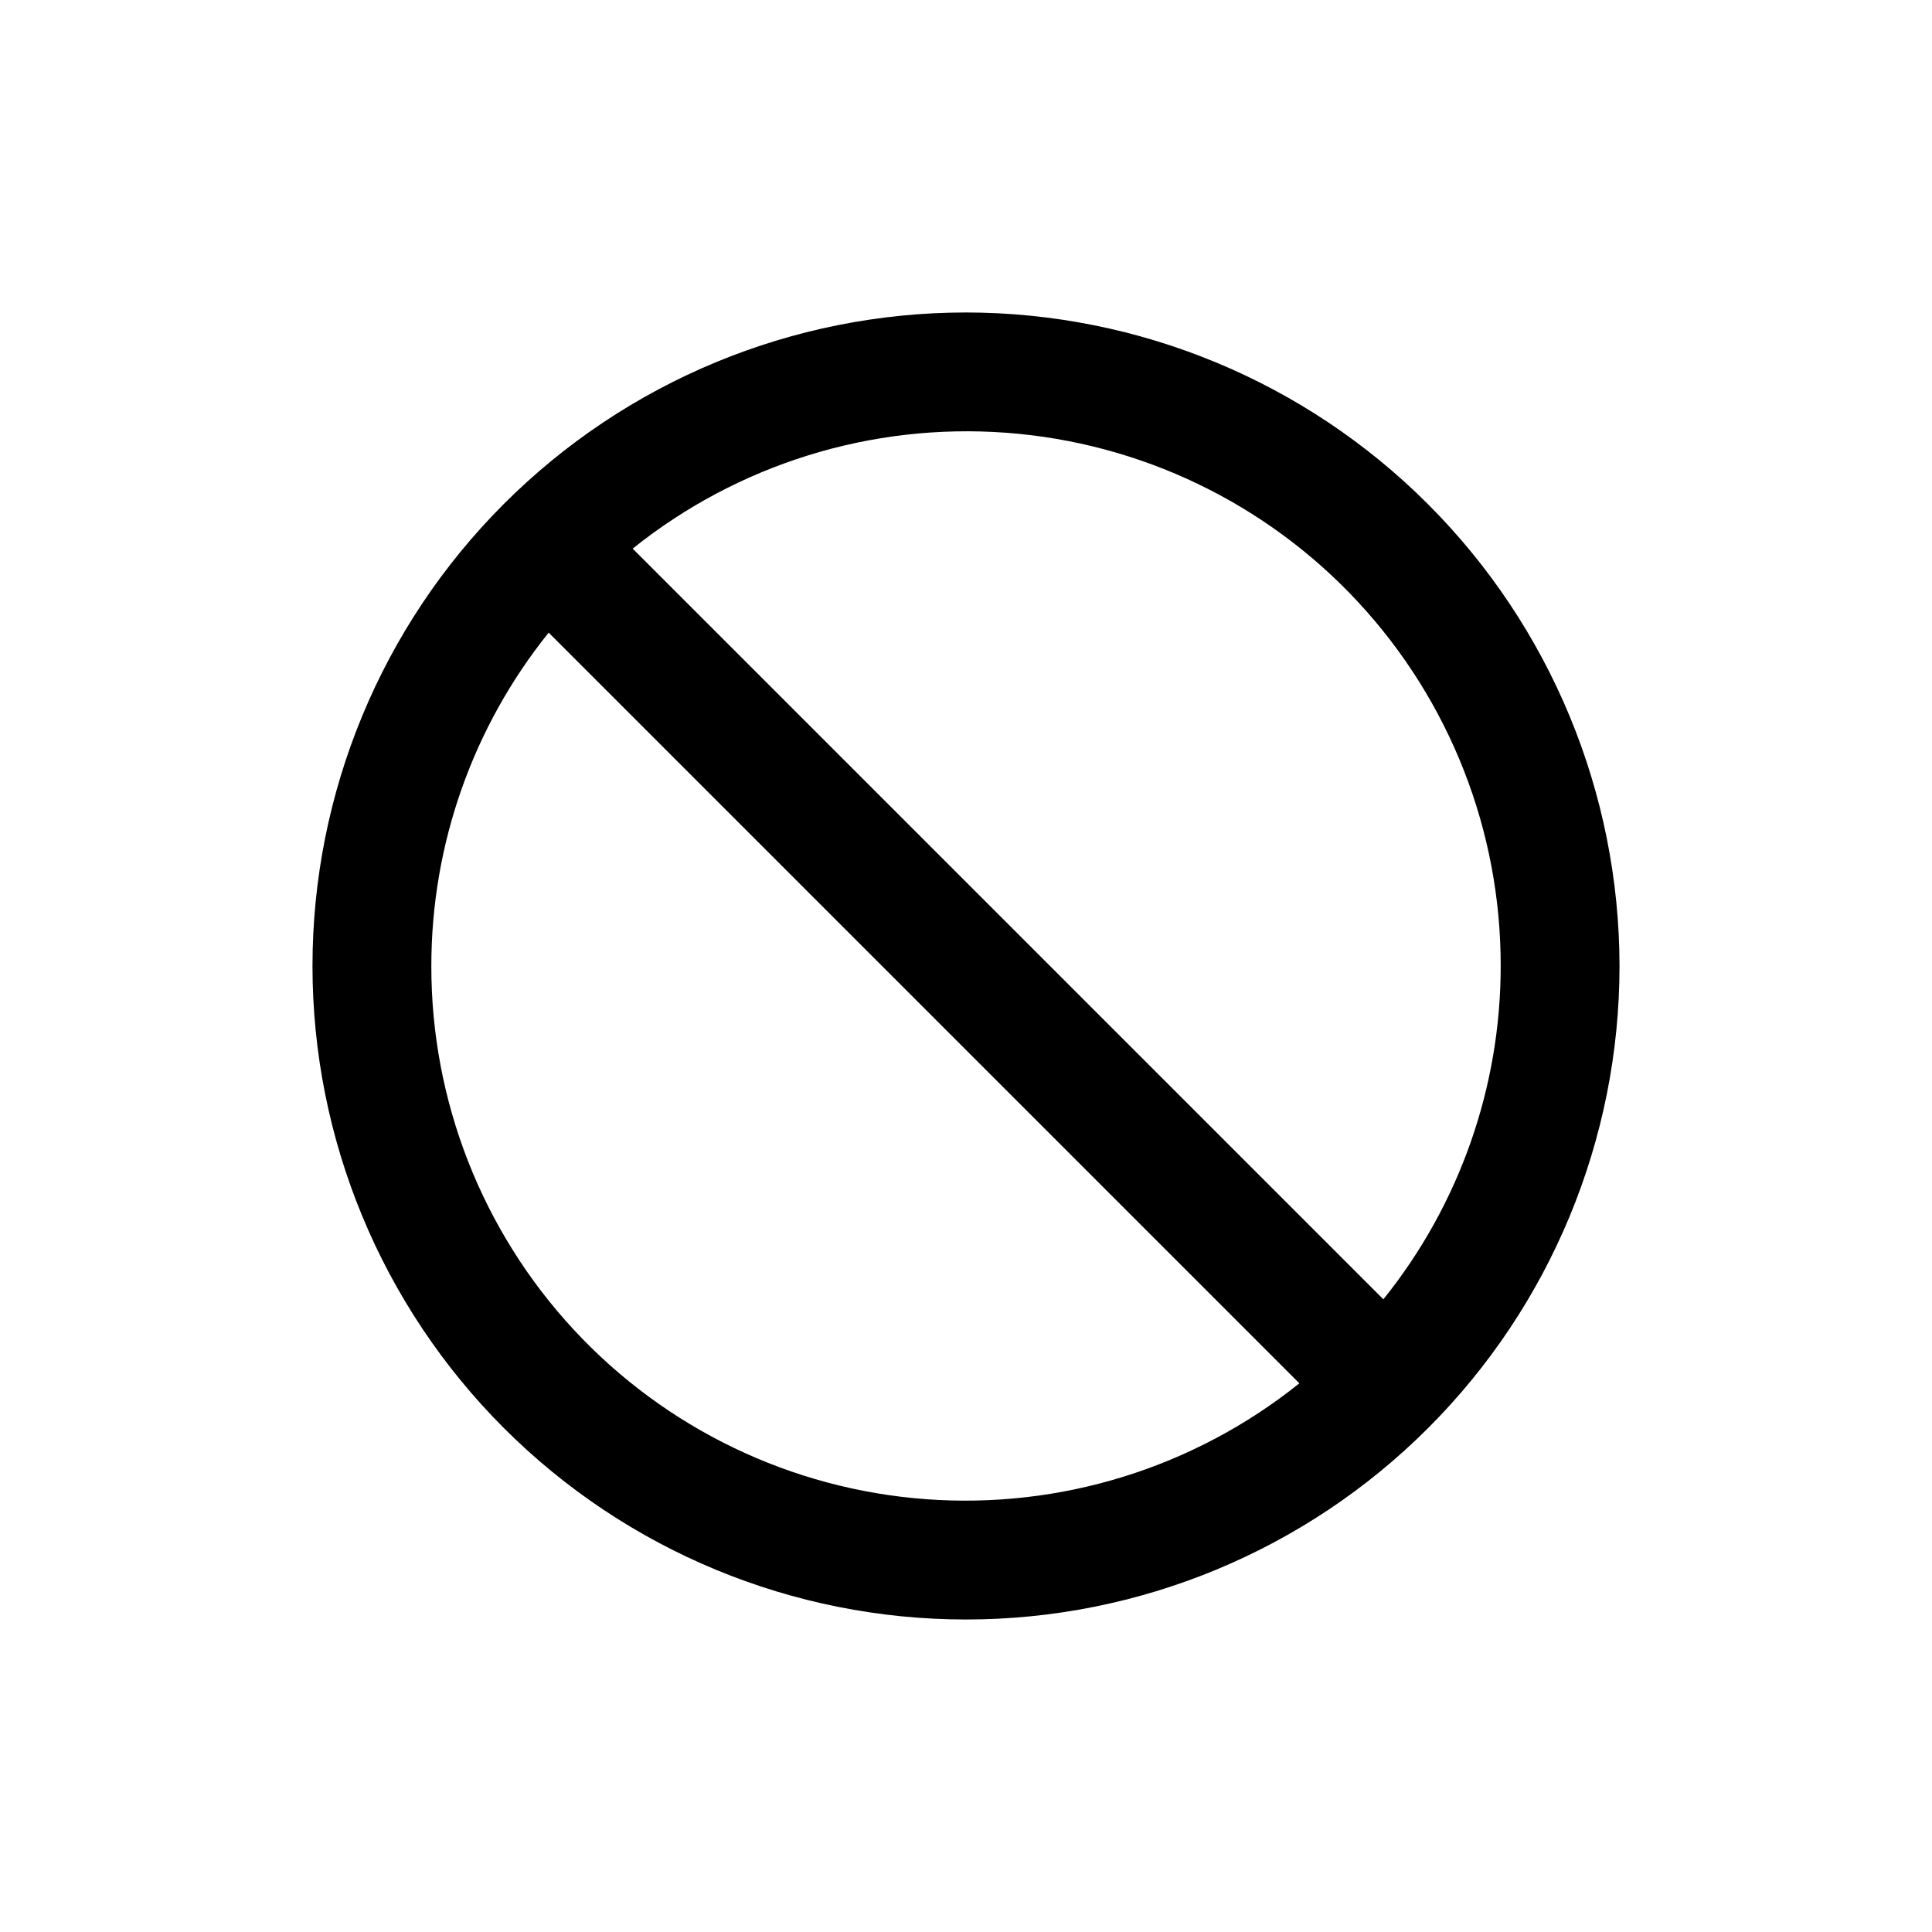
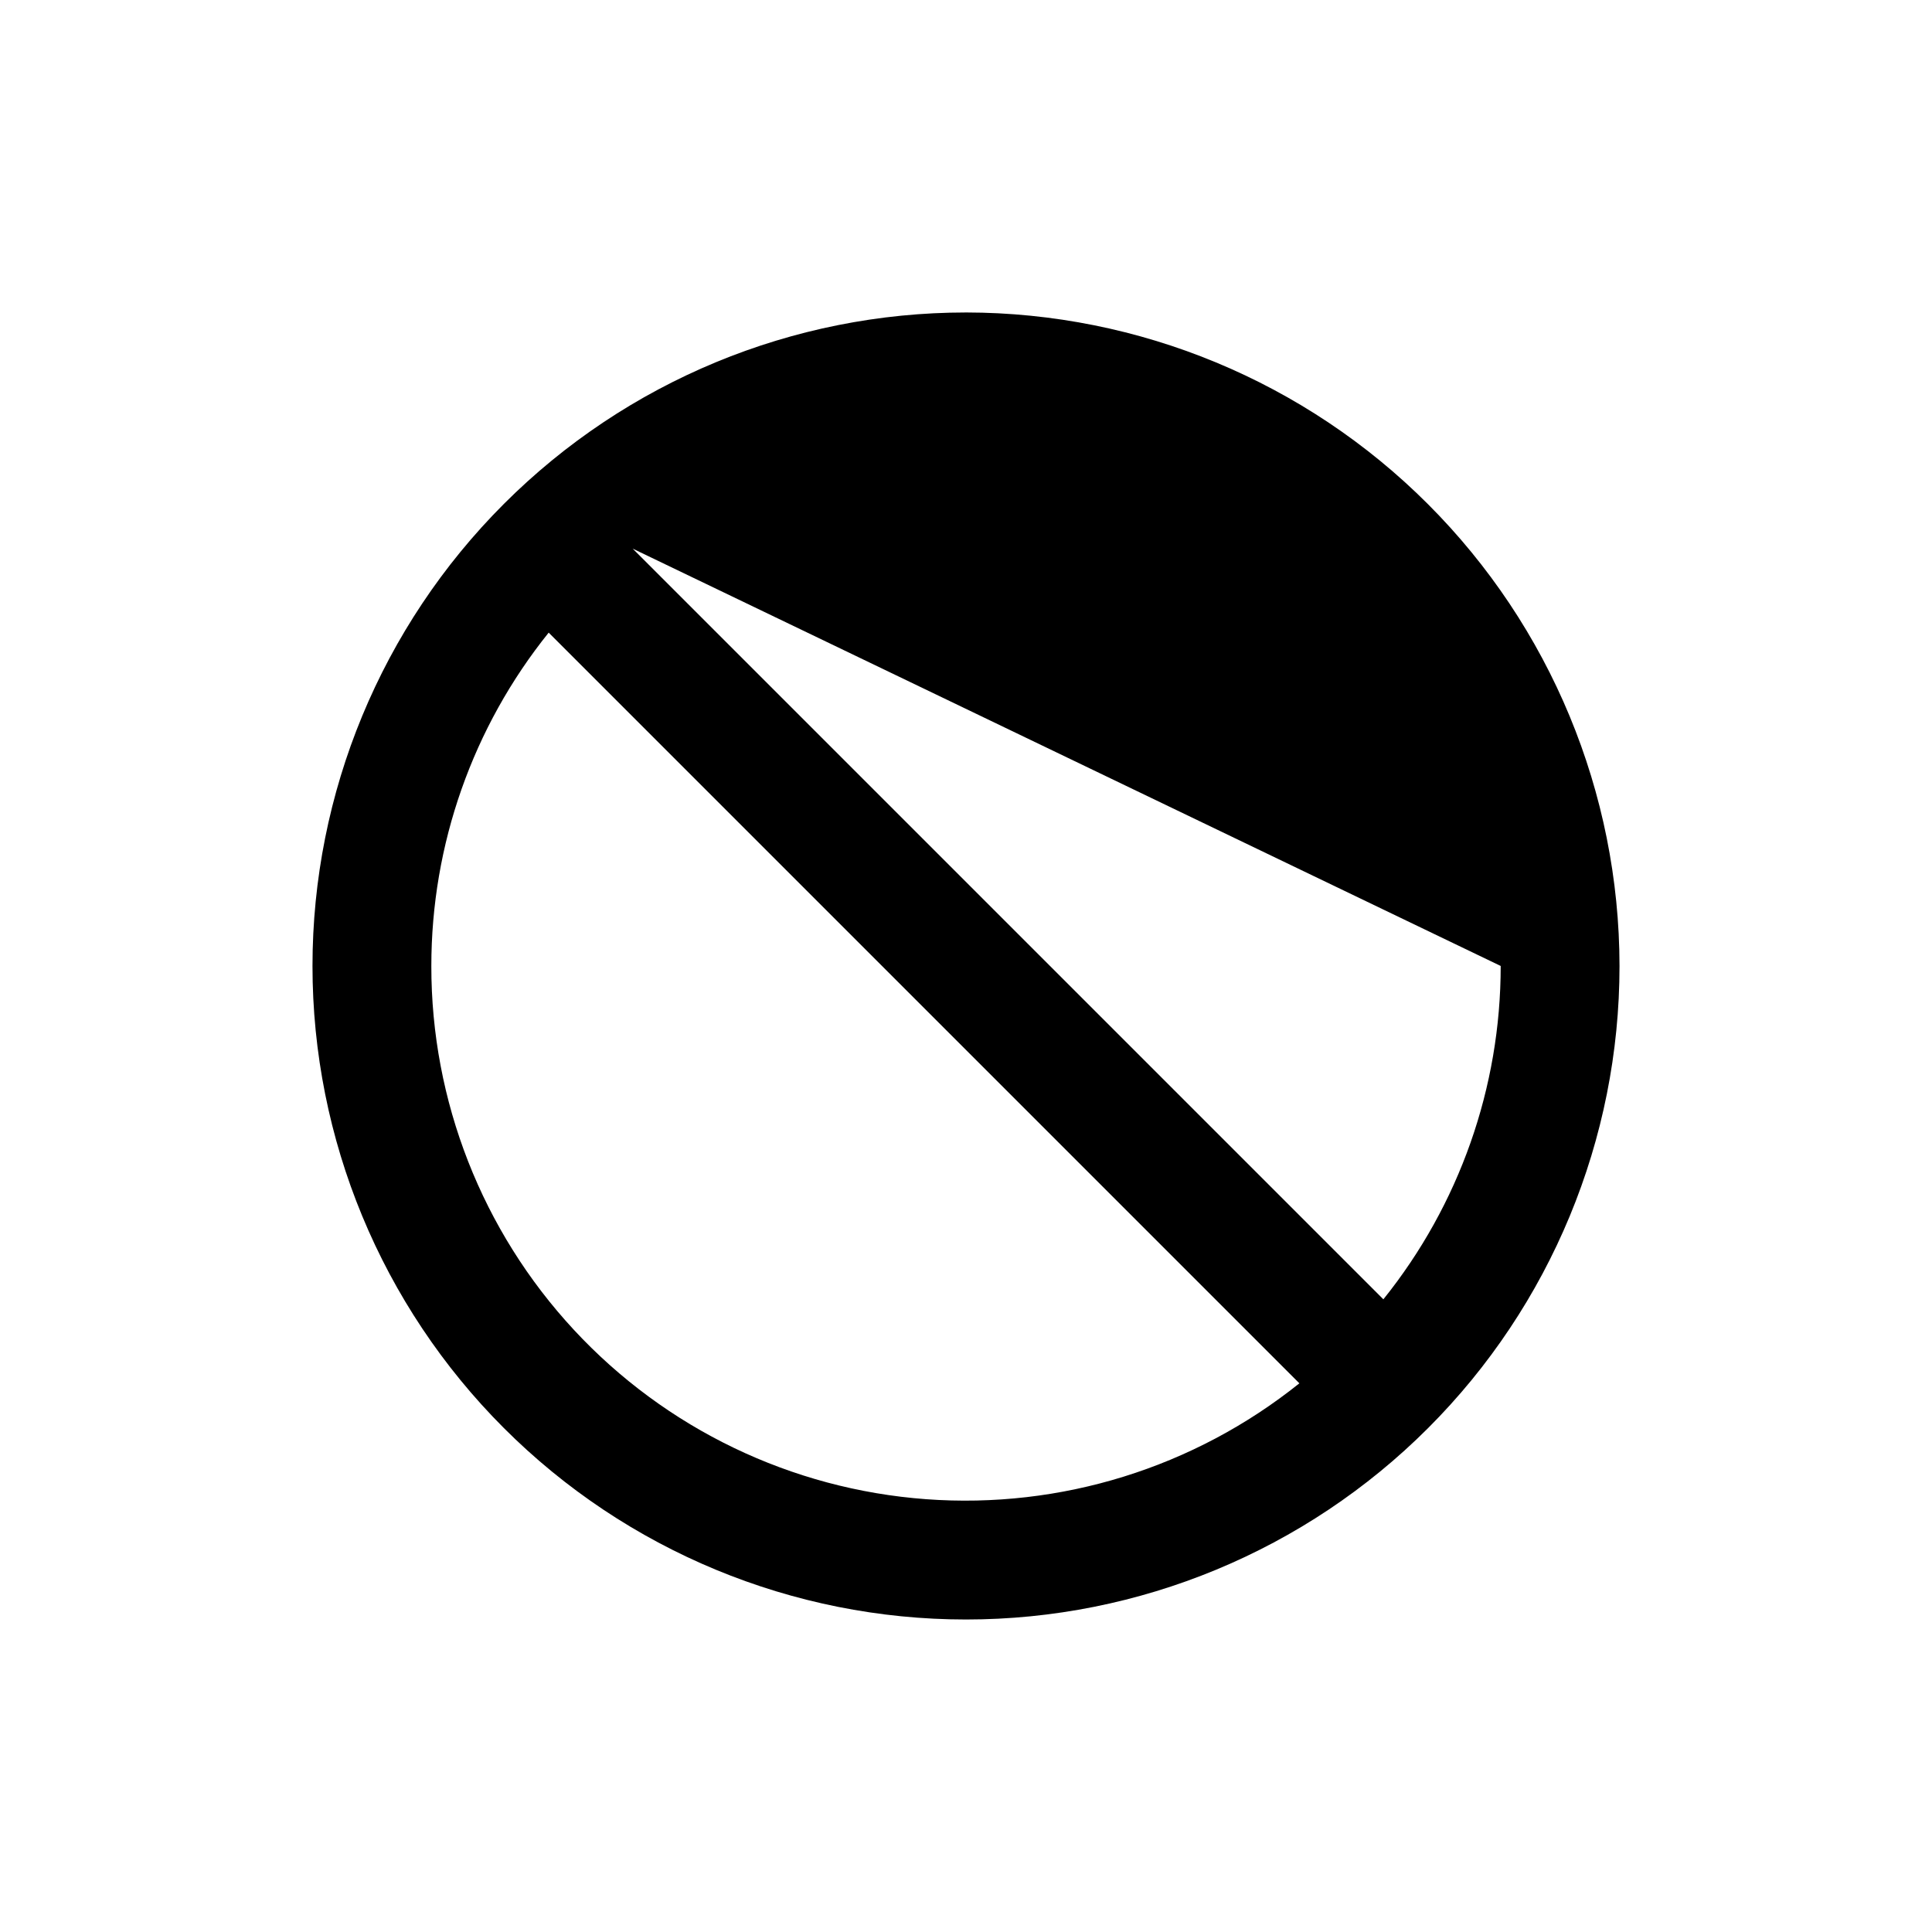
<svg xmlns="http://www.w3.org/2000/svg" fill="#000000" width="800px" height="800px" version="1.1" viewBox="144 144 512 512">
-   <path d="m400 226.81c-45.934 0-89.984 18.246-122.46 50.727-32.48 32.477-50.727 76.527-50.727 122.46 0 45.93 18.246 89.98 50.727 122.46 32.477 32.48 76.527 50.727 122.46 50.727 45.93 0 89.98-18.246 122.46-50.727 32.48-32.477 50.727-76.527 50.727-122.46-0.051-45.918-18.312-89.938-50.781-122.41-32.465-32.469-76.488-50.73-122.4-50.781zm141.7 173.18v0.004c0.008 32.129-10.961 63.297-31.094 88.34l-198.94-198.94c27.906-22.371 63.246-33.344 98.91-30.715 35.668 2.629 69.02 18.664 93.344 44.879 24.328 26.219 37.824 60.672 37.781 96.438zm-283.39 0.004c-0.008-32.133 10.965-63.301 31.098-88.34l198.94 198.94c-27.906 22.367-63.246 33.34-98.914 30.711s-69.02-18.66-93.344-44.879c-24.324-26.215-37.824-60.672-37.781-96.434z" />
+   <path d="m400 226.81c-45.934 0-89.984 18.246-122.46 50.727-32.48 32.477-50.727 76.527-50.727 122.46 0 45.93 18.246 89.98 50.727 122.46 32.477 32.48 76.527 50.727 122.46 50.727 45.93 0 89.98-18.246 122.46-50.727 32.48-32.477 50.727-76.527 50.727-122.46-0.051-45.918-18.312-89.938-50.781-122.41-32.465-32.469-76.488-50.73-122.4-50.781zm141.7 173.18v0.004c0.008 32.129-10.961 63.297-31.094 88.34l-198.94-198.94zm-283.39 0.004c-0.008-32.133 10.965-63.301 31.098-88.34l198.94 198.94c-27.906 22.367-63.246 33.34-98.914 30.711s-69.02-18.66-93.344-44.879c-24.324-26.215-37.824-60.672-37.781-96.434z" />
</svg>